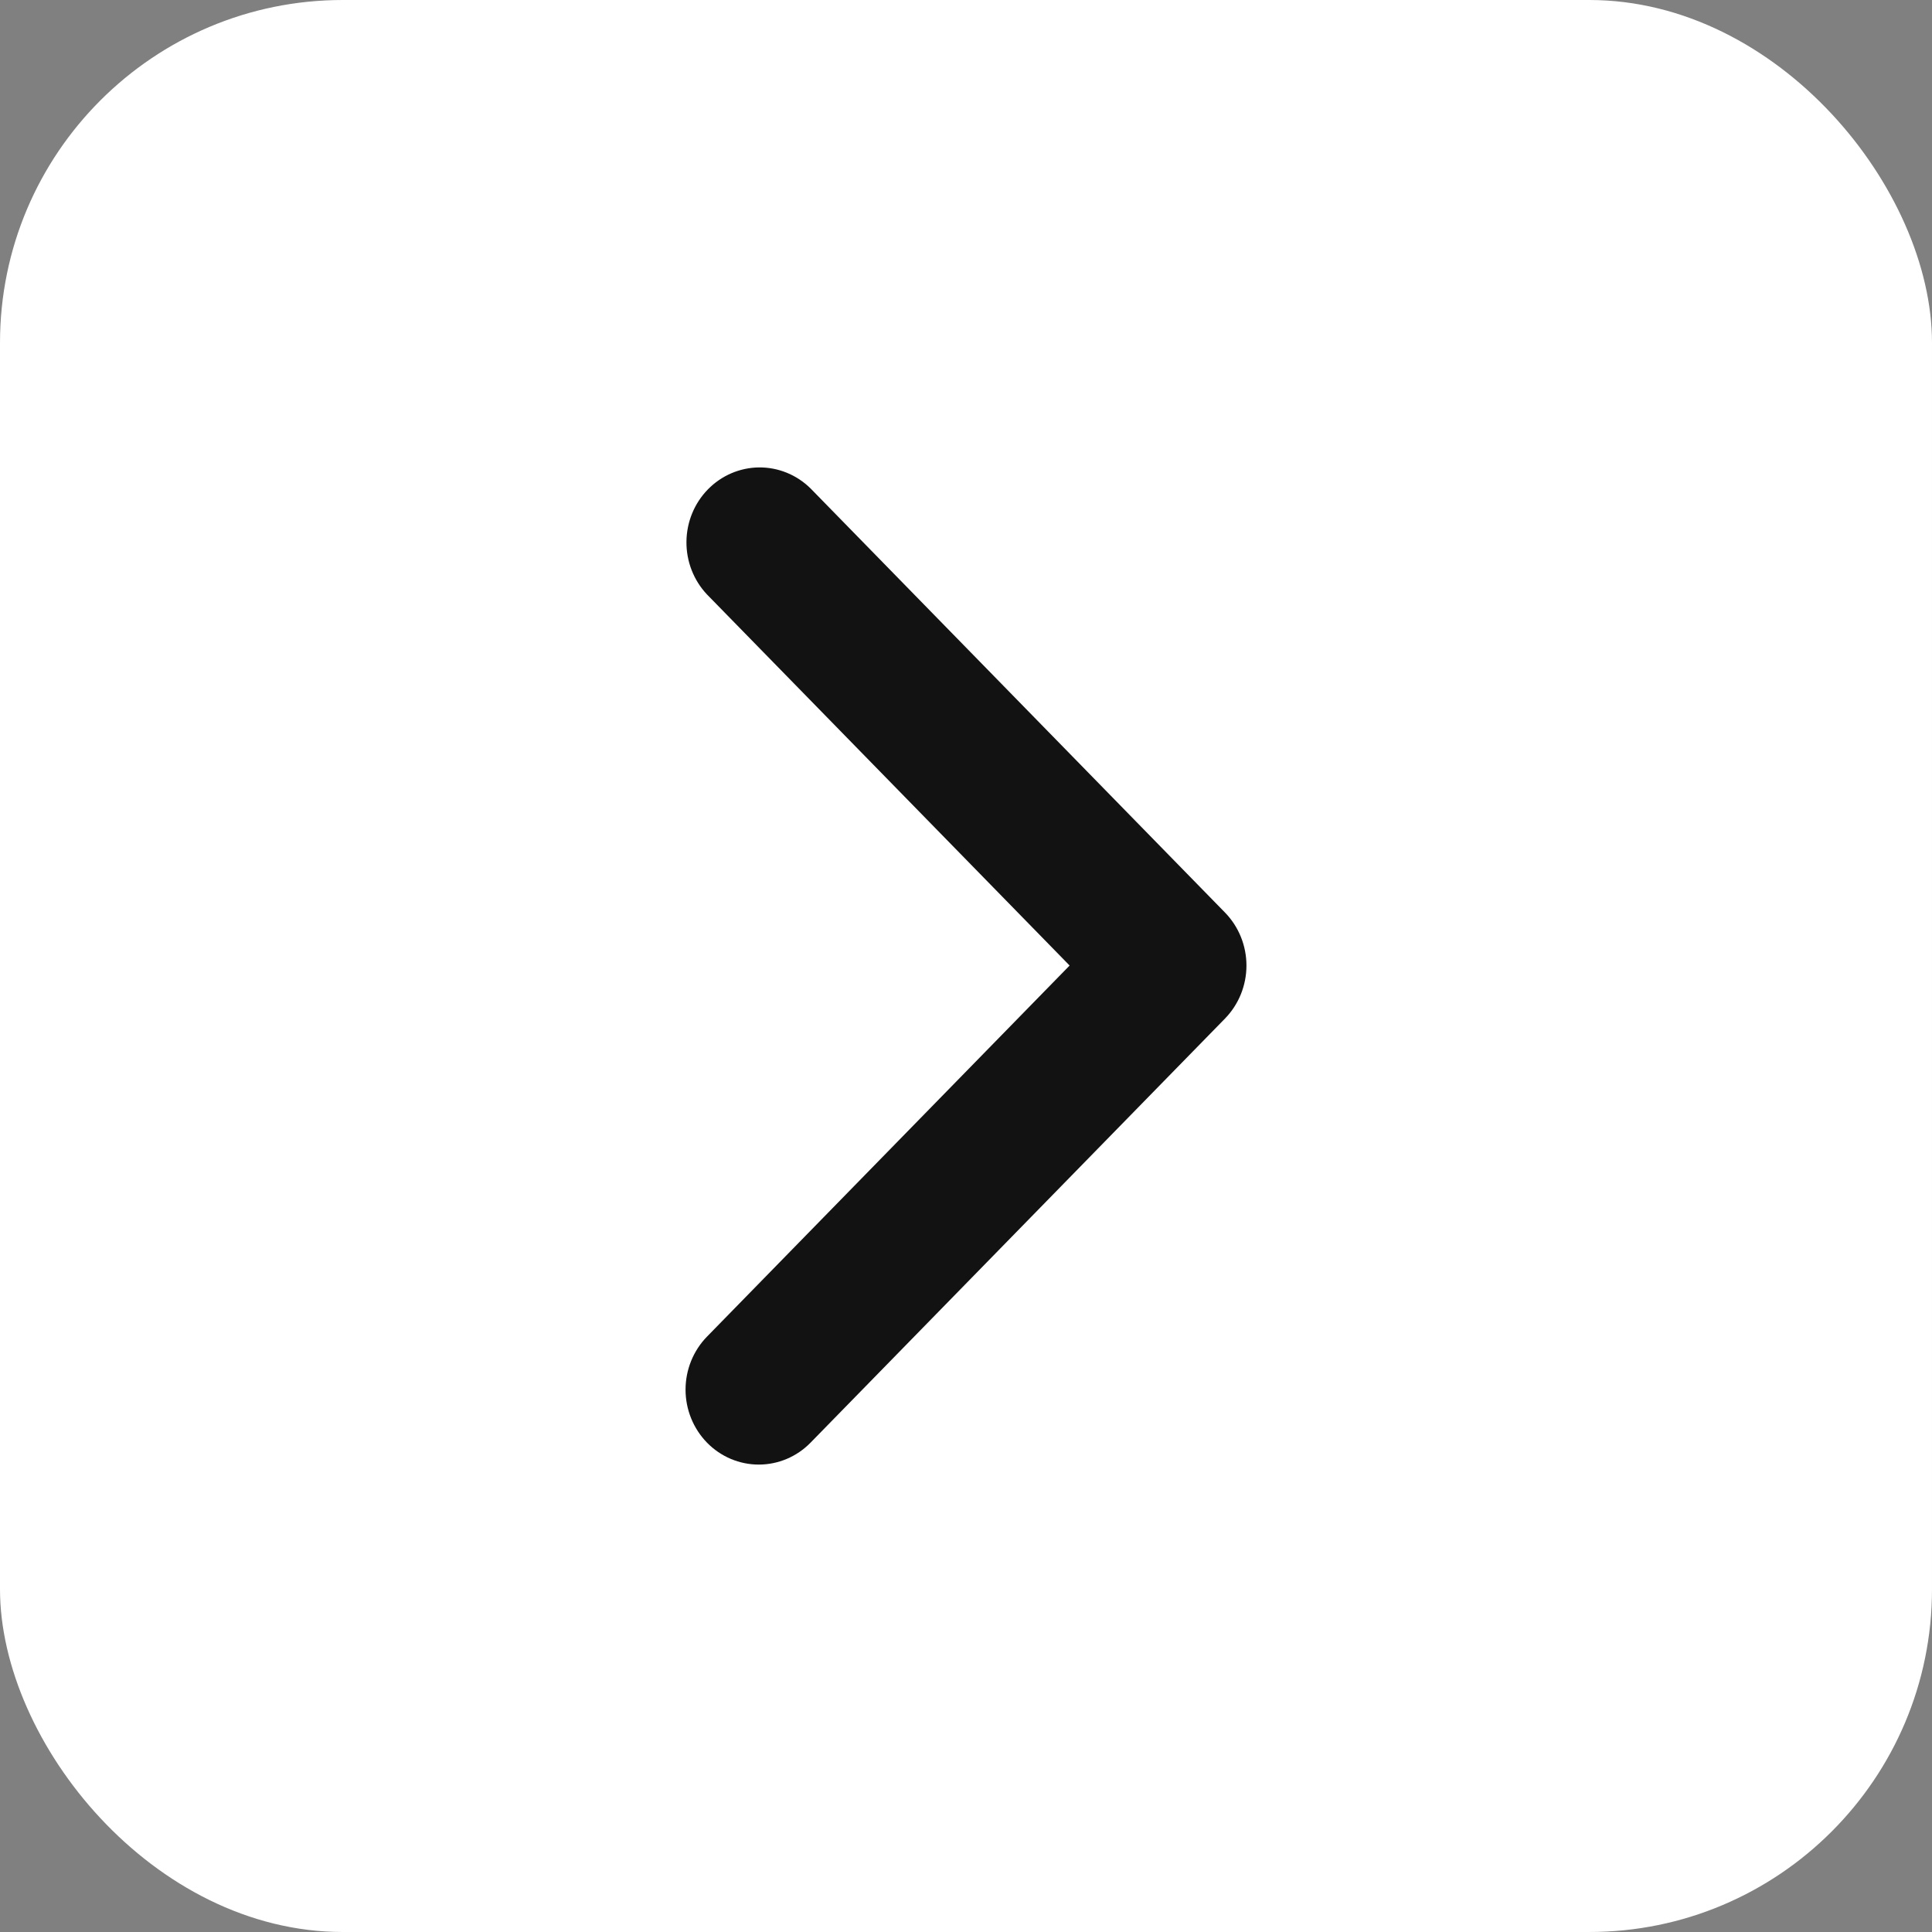
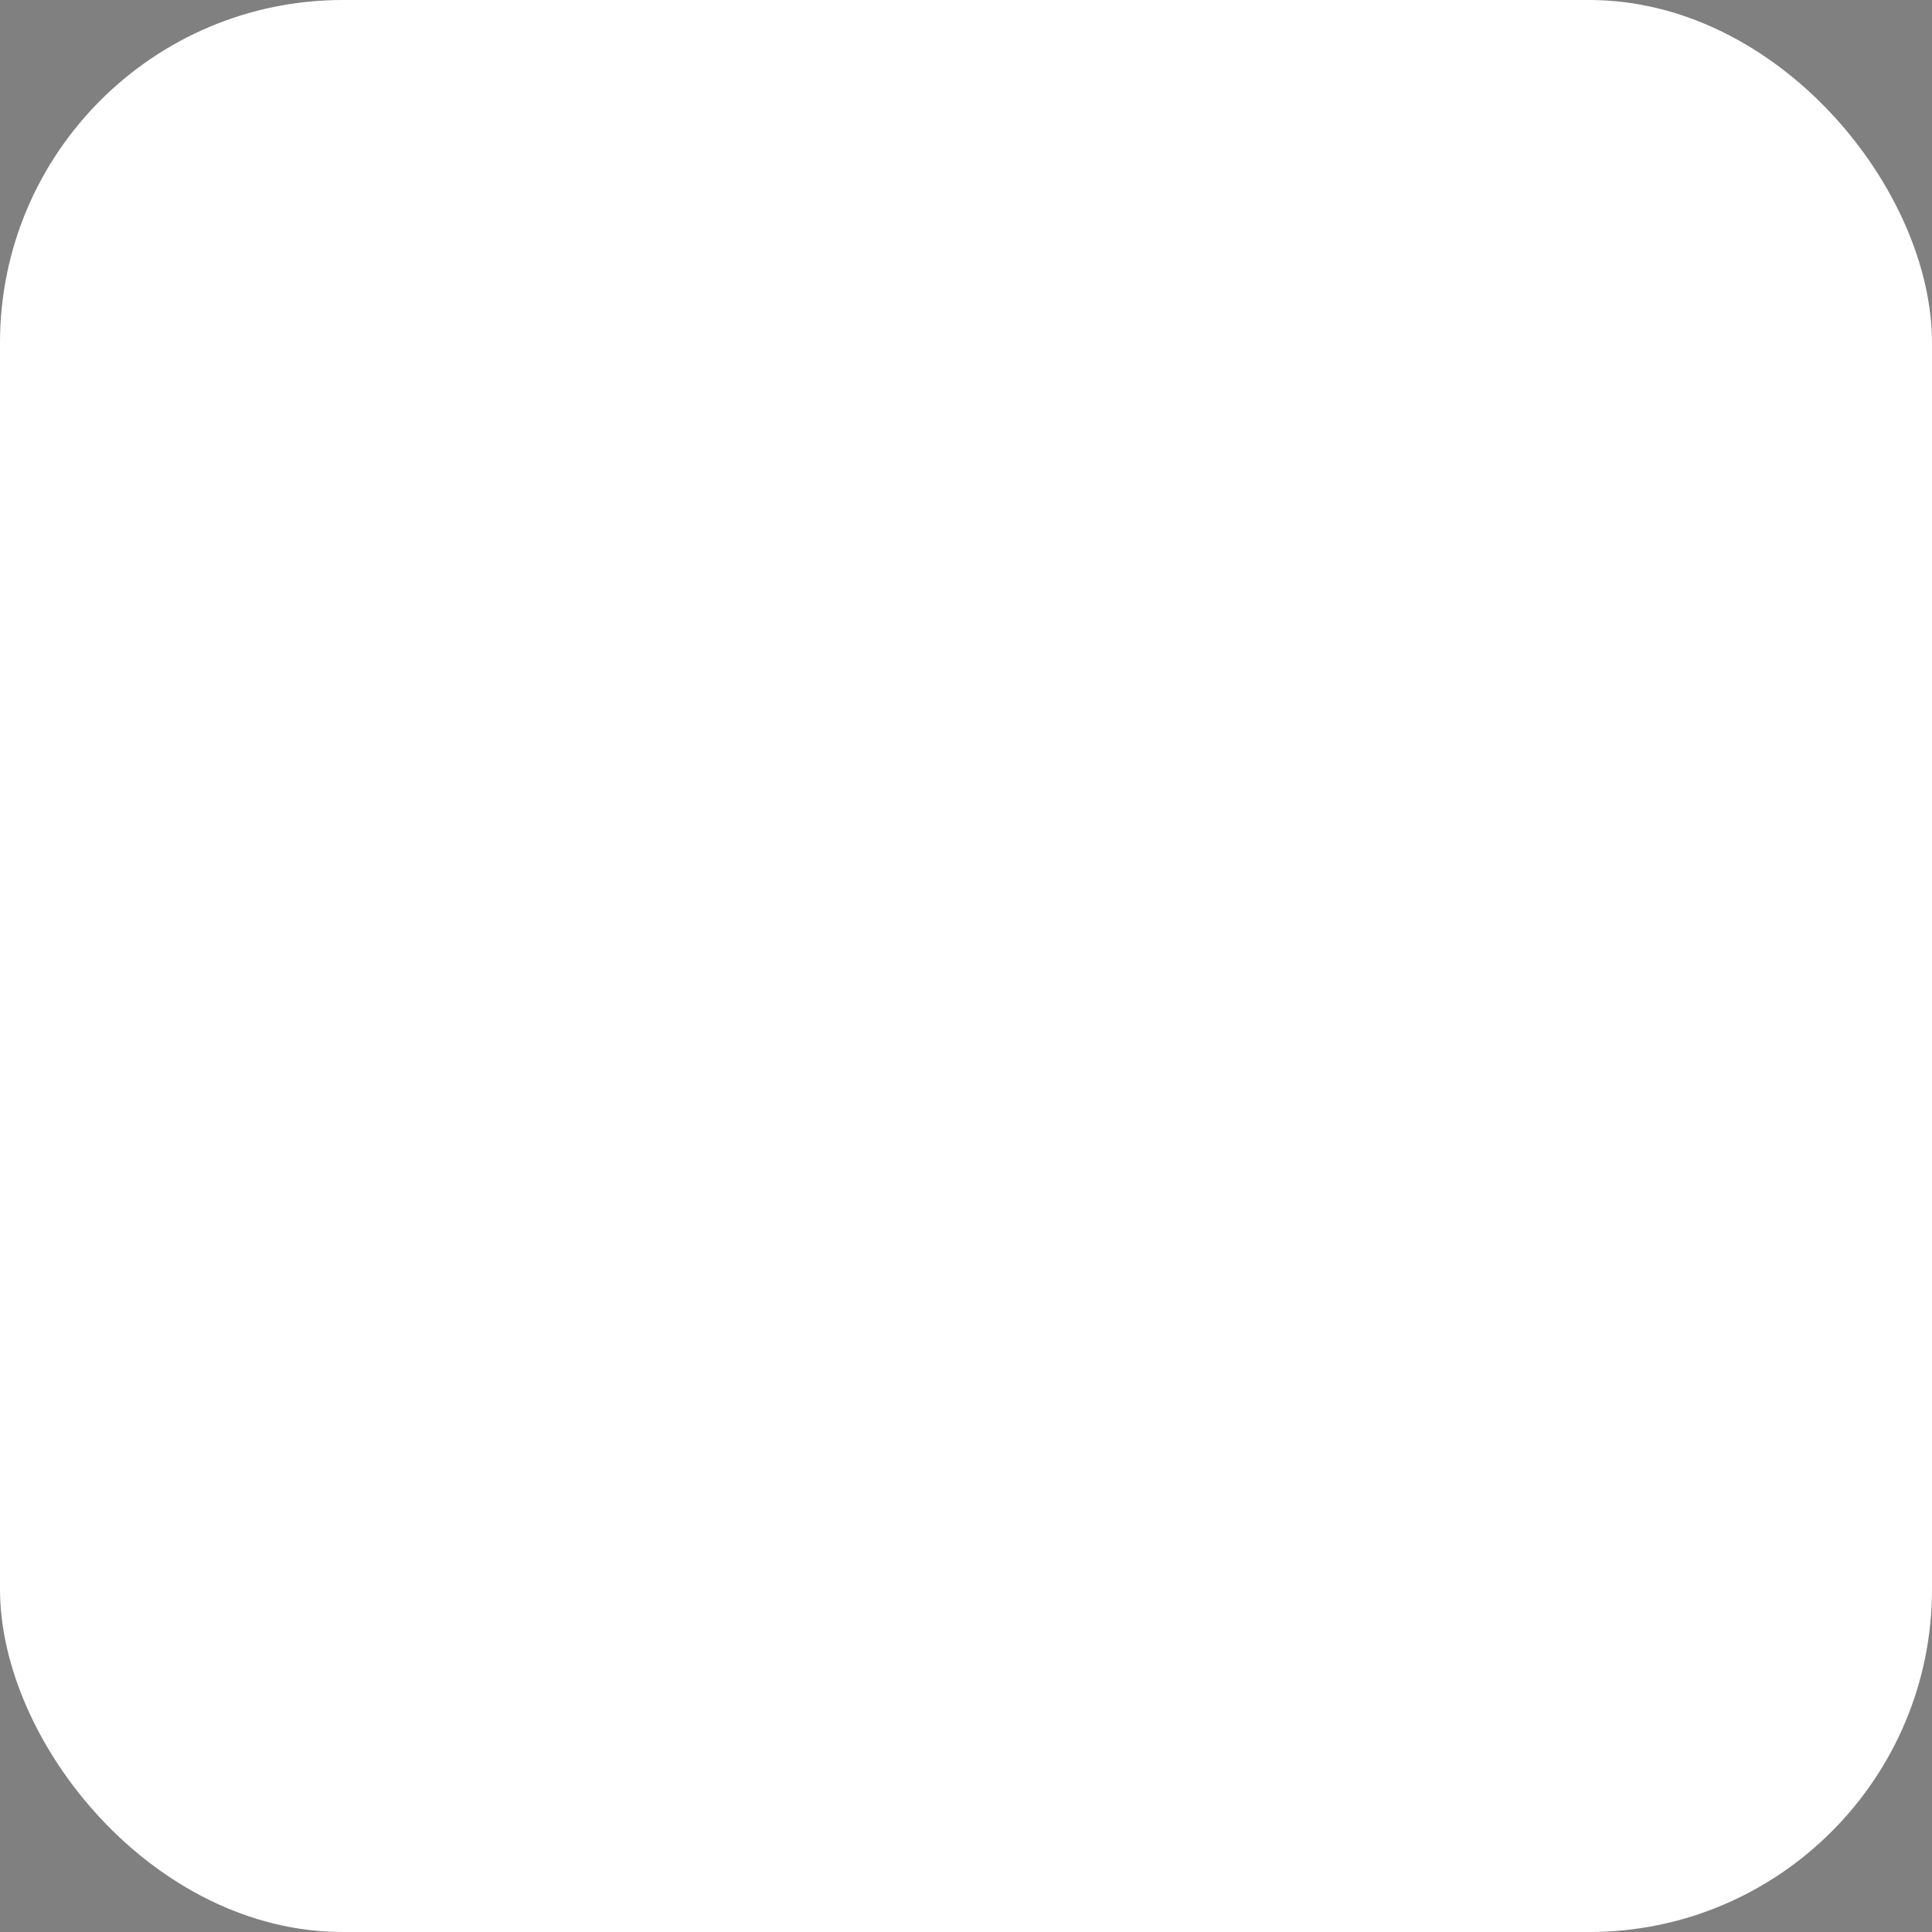
<svg xmlns="http://www.w3.org/2000/svg" width="62" height="62" viewBox="0 0 62 62" fill="none">
  <rect x="0" y="0" width="62" height="62" fill="#808080" stroke="none" />
  <rect width="62" height="62" rx="11" fill="white" />
-   <path d="M22.688 46.296C22.248 45.844 22 45.233 22 44.595C22 43.957 22.248 43.345 22.688 42.894L34.325 30.985L22.688 19.077C22.26 18.623 22.023 18.016 22.029 17.385C22.034 16.754 22.281 16.151 22.717 15.705C23.153 15.259 23.742 15.006 24.359 15C24.975 14.995 25.569 15.237 26.012 15.675L39.312 29.285C39.752 29.736 40 30.348 40 30.985C40 31.623 39.752 32.235 39.312 32.686L26.012 46.296C25.572 46.747 24.974 47 24.35 47C23.727 47 23.129 46.747 22.688 46.296Z" fill="#121212" />
</svg>